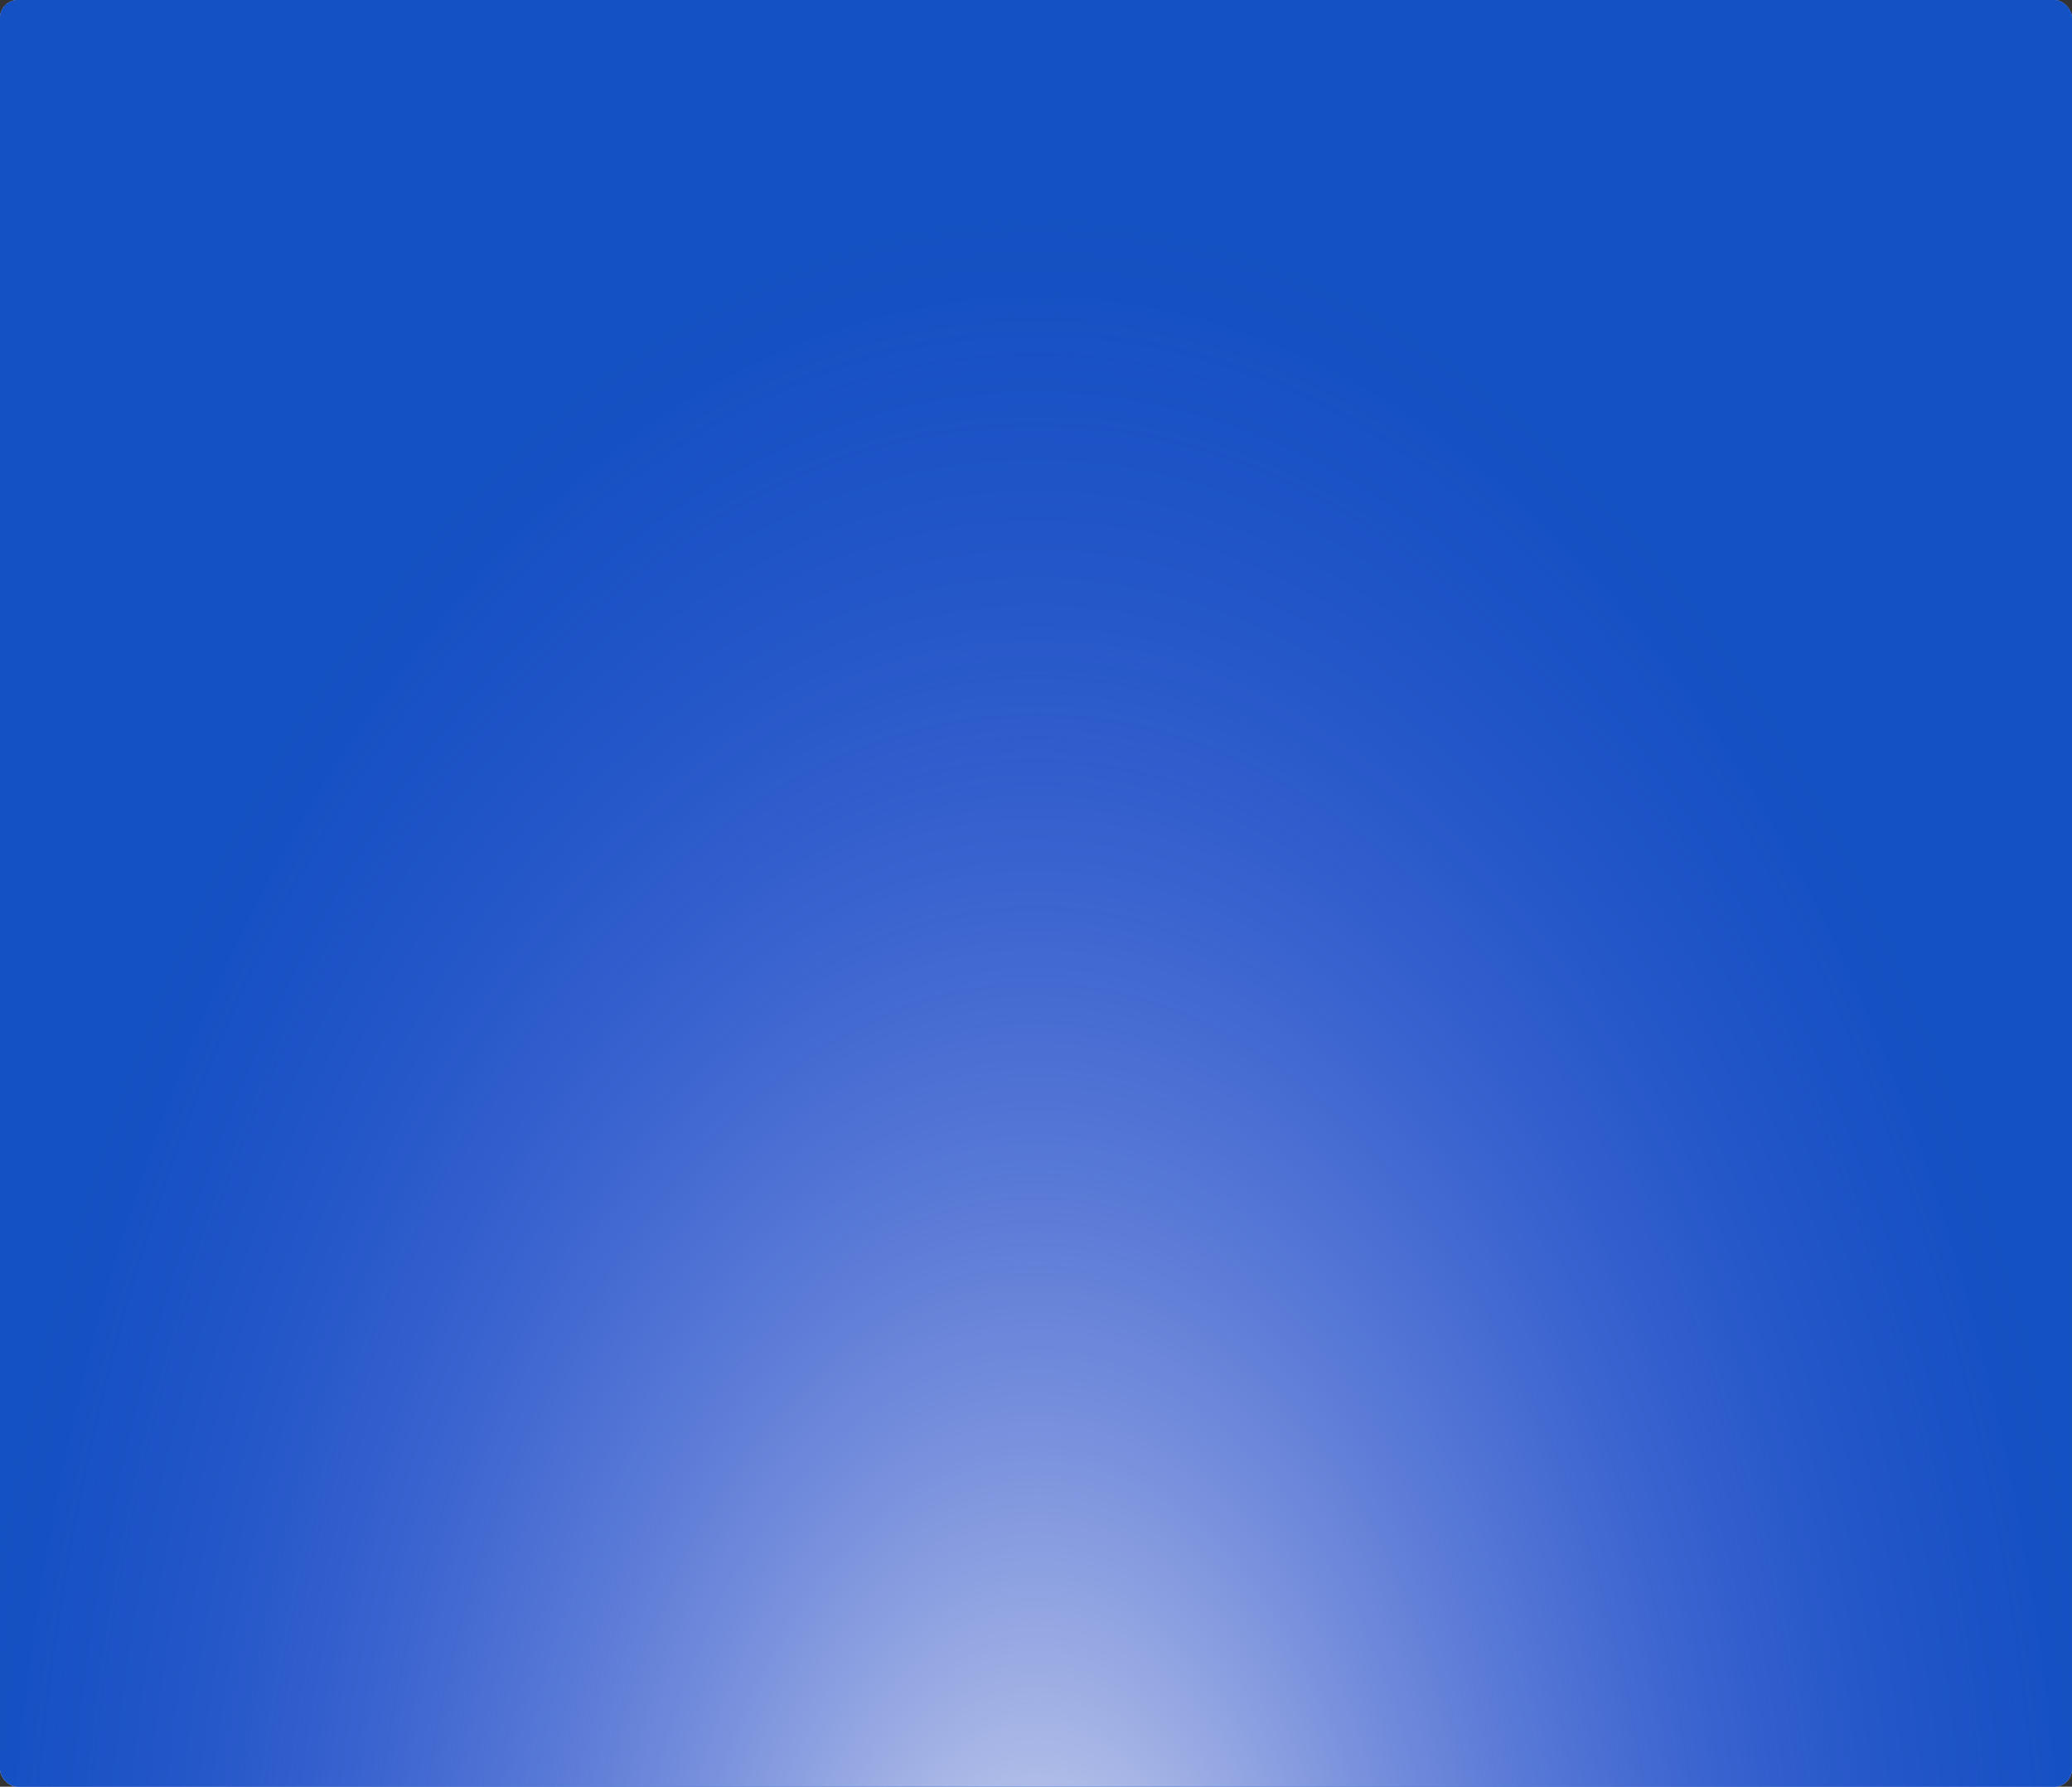
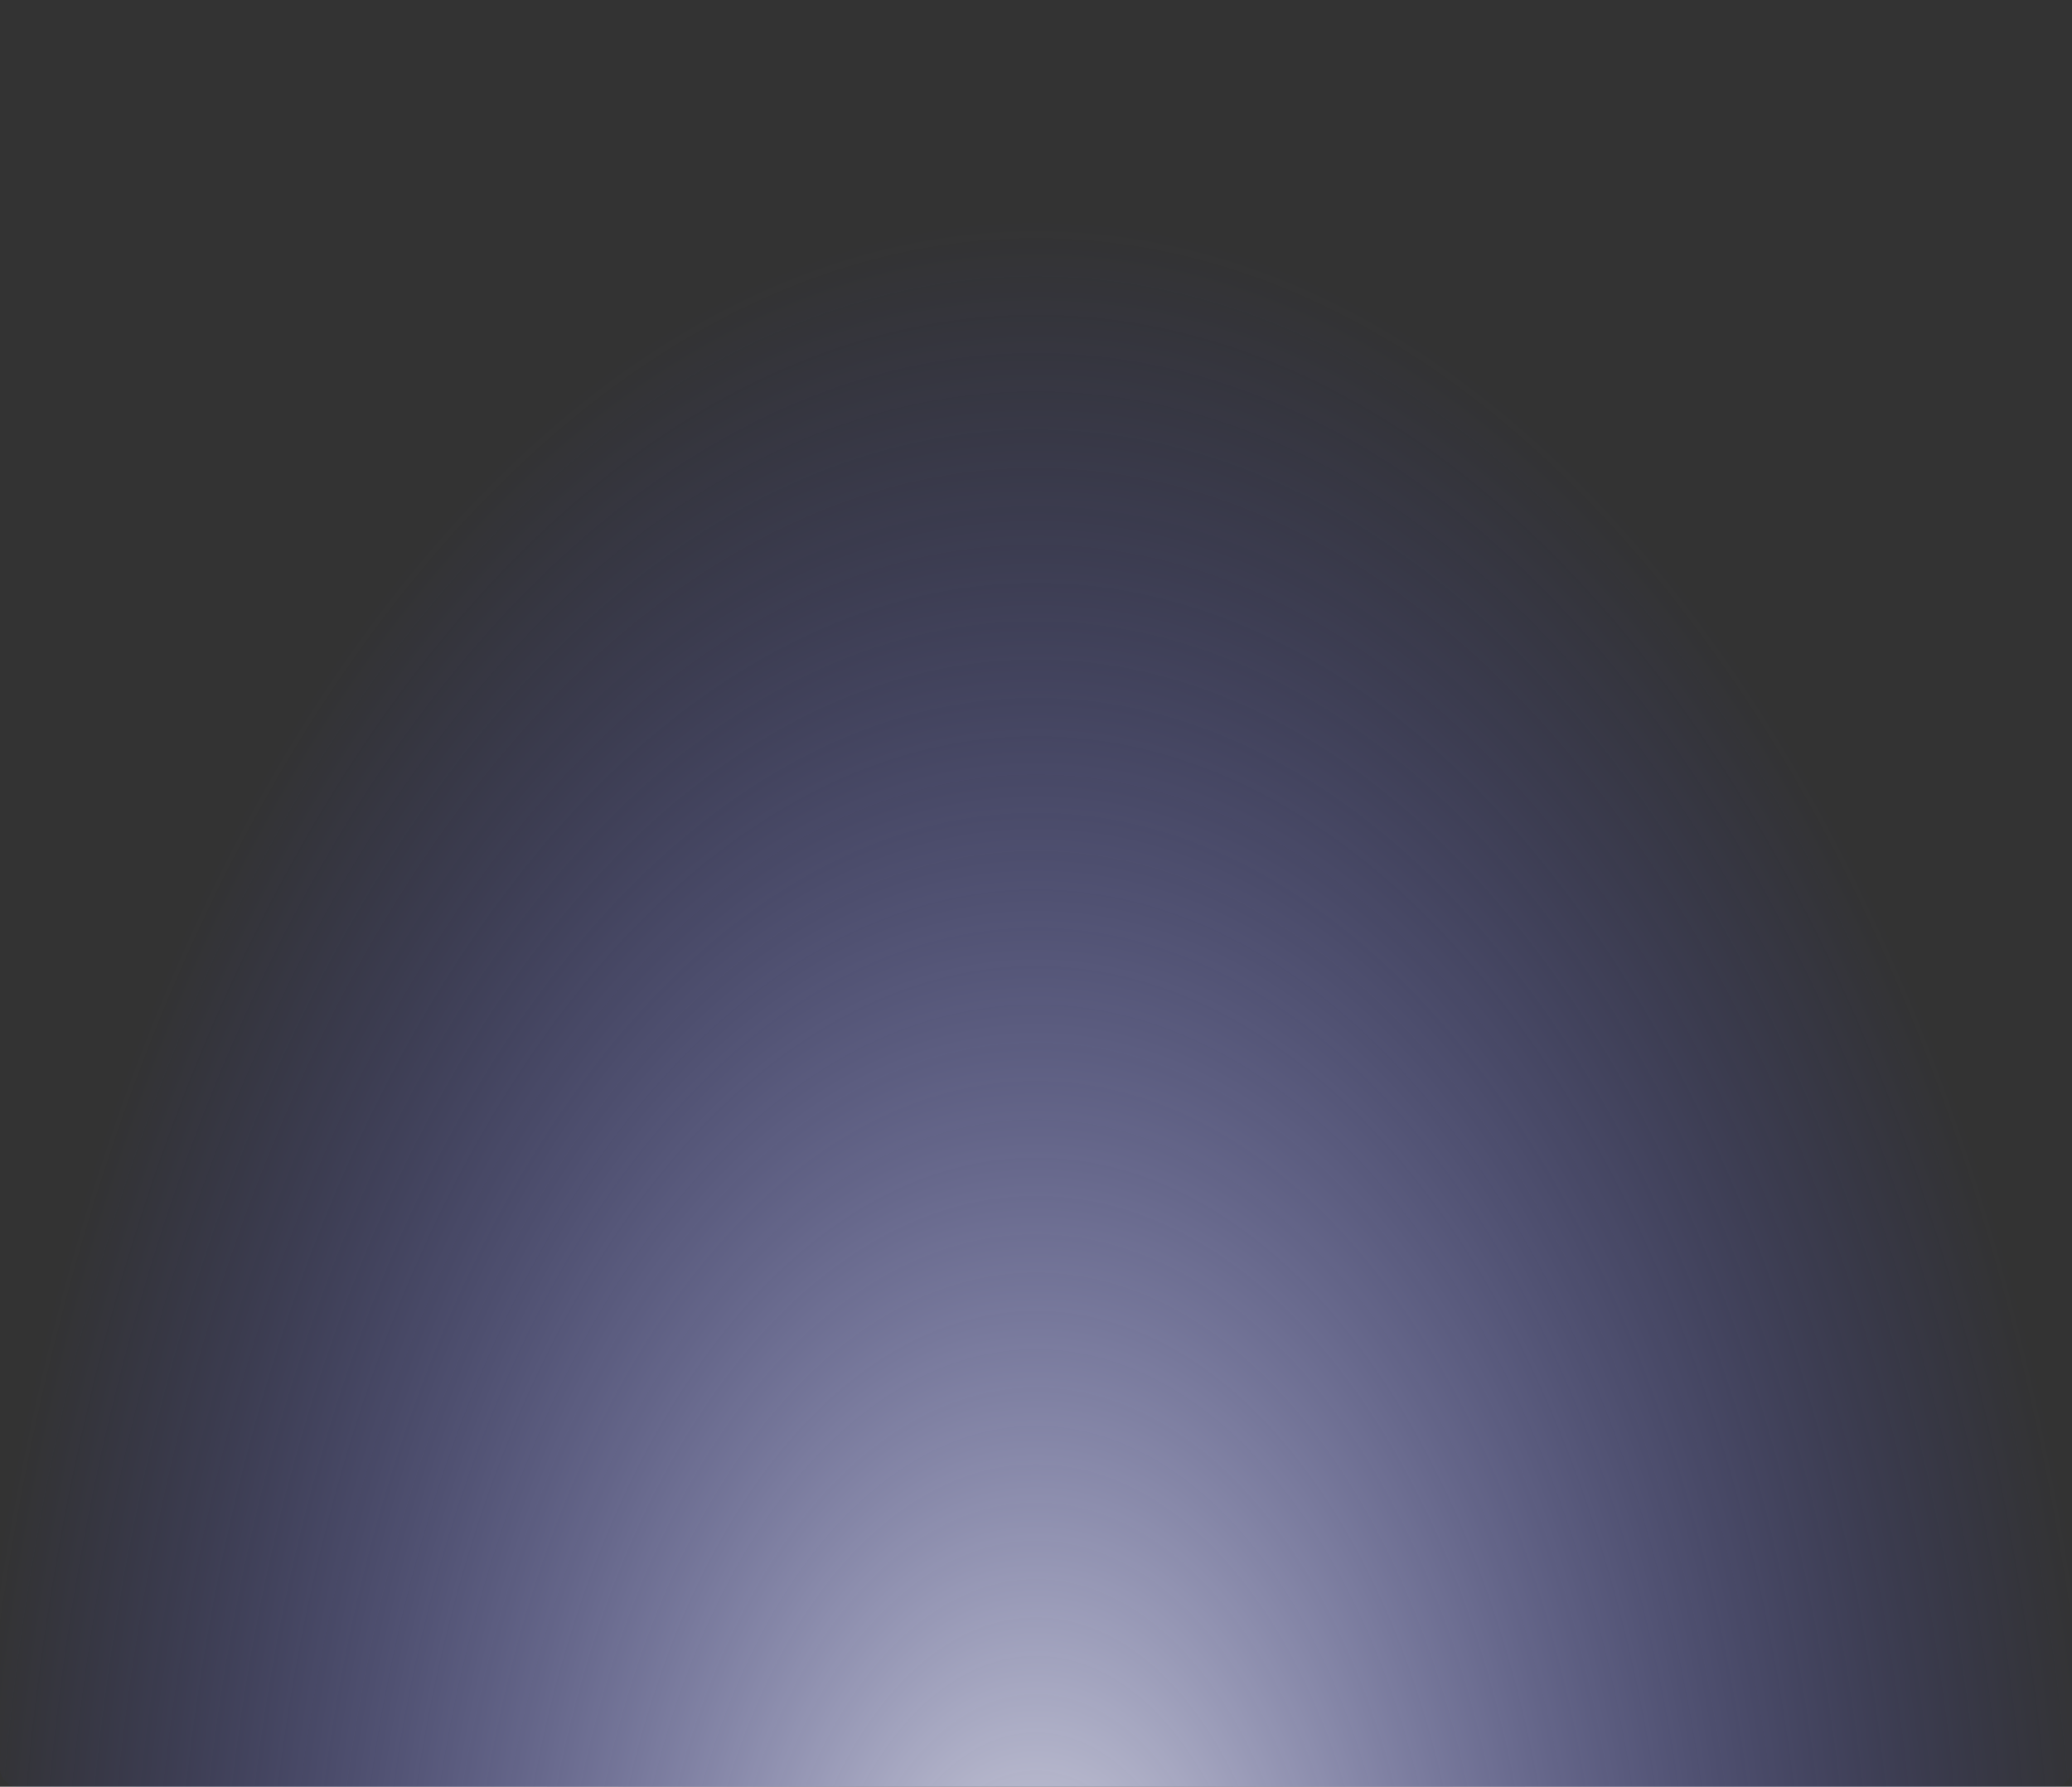
<svg xmlns="http://www.w3.org/2000/svg" width="1837" height="1584" viewBox="0 0 1837 1584" fill="none">
  <rect x="0" y="0" width="1837" height="1584" fill="#333333" stroke="none" />
-   <rect width="1837" height="1584" rx="15.931" fill="url(#paint0_linear_61_456)" />
-   <rect width="1837" height="1584" rx="15.931" fill="#1451C2" />
-   <rect width="1837" height="1584" rx="15.931" fill="url(#paint1_radial_61_456)" fill-opacity="0.94" />
-   <rect width="1837" height="1584" rx="15.931" fill="#1451C2" />
  <rect width="1837" height="1584" rx="15.931" fill="url(#paint2_radial_61_456)" fill-opacity="0.94" />
  <defs>
    <linearGradient id="paint0_linear_61_456" x1="366.266" y1="1584" x2="2687.21" y2="1250.55" gradientUnits="userSpaceOnUse">
      <stop stop-color="#ECEDF3" />
      <stop offset="1" stop-color="#D5D4FF" />
    </linearGradient>
    <radialGradient id="paint1_radial_61_456" cx="0" cy="0" r="1" gradientUnits="userSpaceOnUse" gradientTransform="translate(755.175 2578.95) rotate(-87.748) scale(5389.76 3214.45)">
      <stop stop-color="#FBFBFB" />
      <stop offset="0.913" stop-color="#4D51E3" stop-opacity="0" />
    </radialGradient>
    <radialGradient id="paint2_radial_61_456" cx="0" cy="0" r="1" gradientUnits="userSpaceOnUse" gradientTransform="translate(919.228 1825.55) rotate(-90.046) scale(1788.93 1053.29)">
      <stop stop-color="#ECEDF3" />
      <stop offset="0.913" stop-color="#4D51E3" stop-opacity="0" />
    </radialGradient>
  </defs>
</svg>